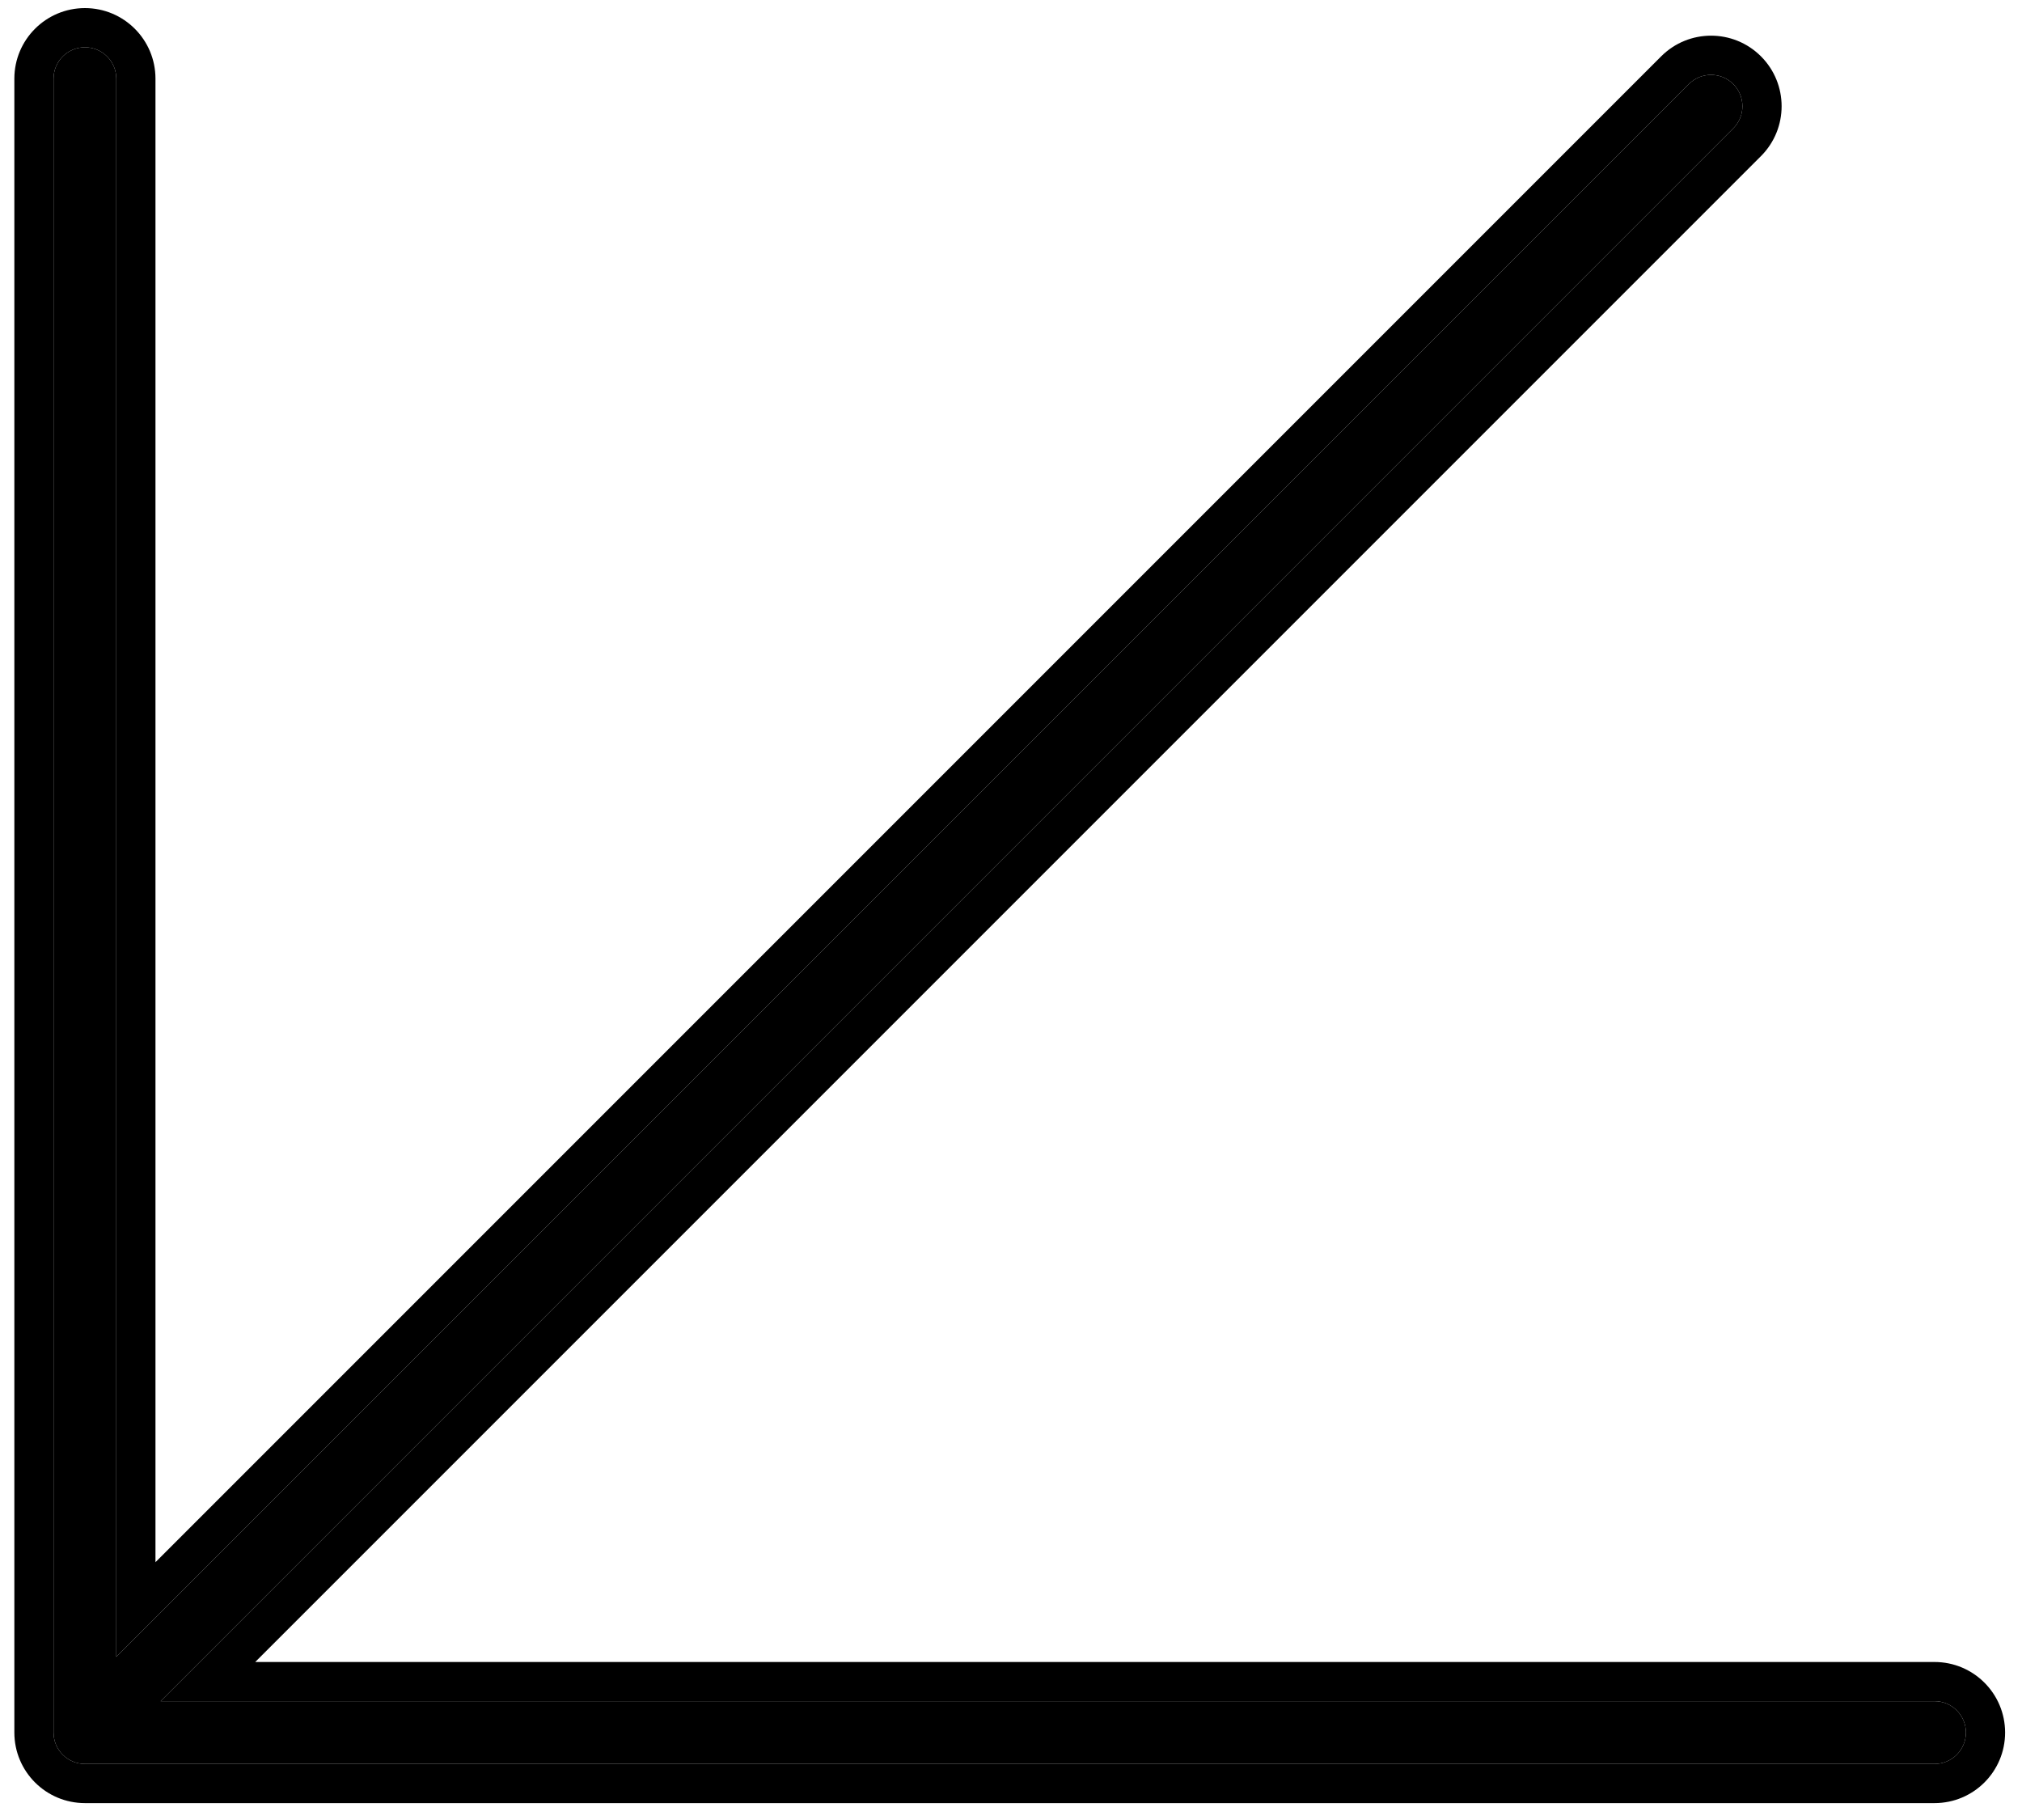
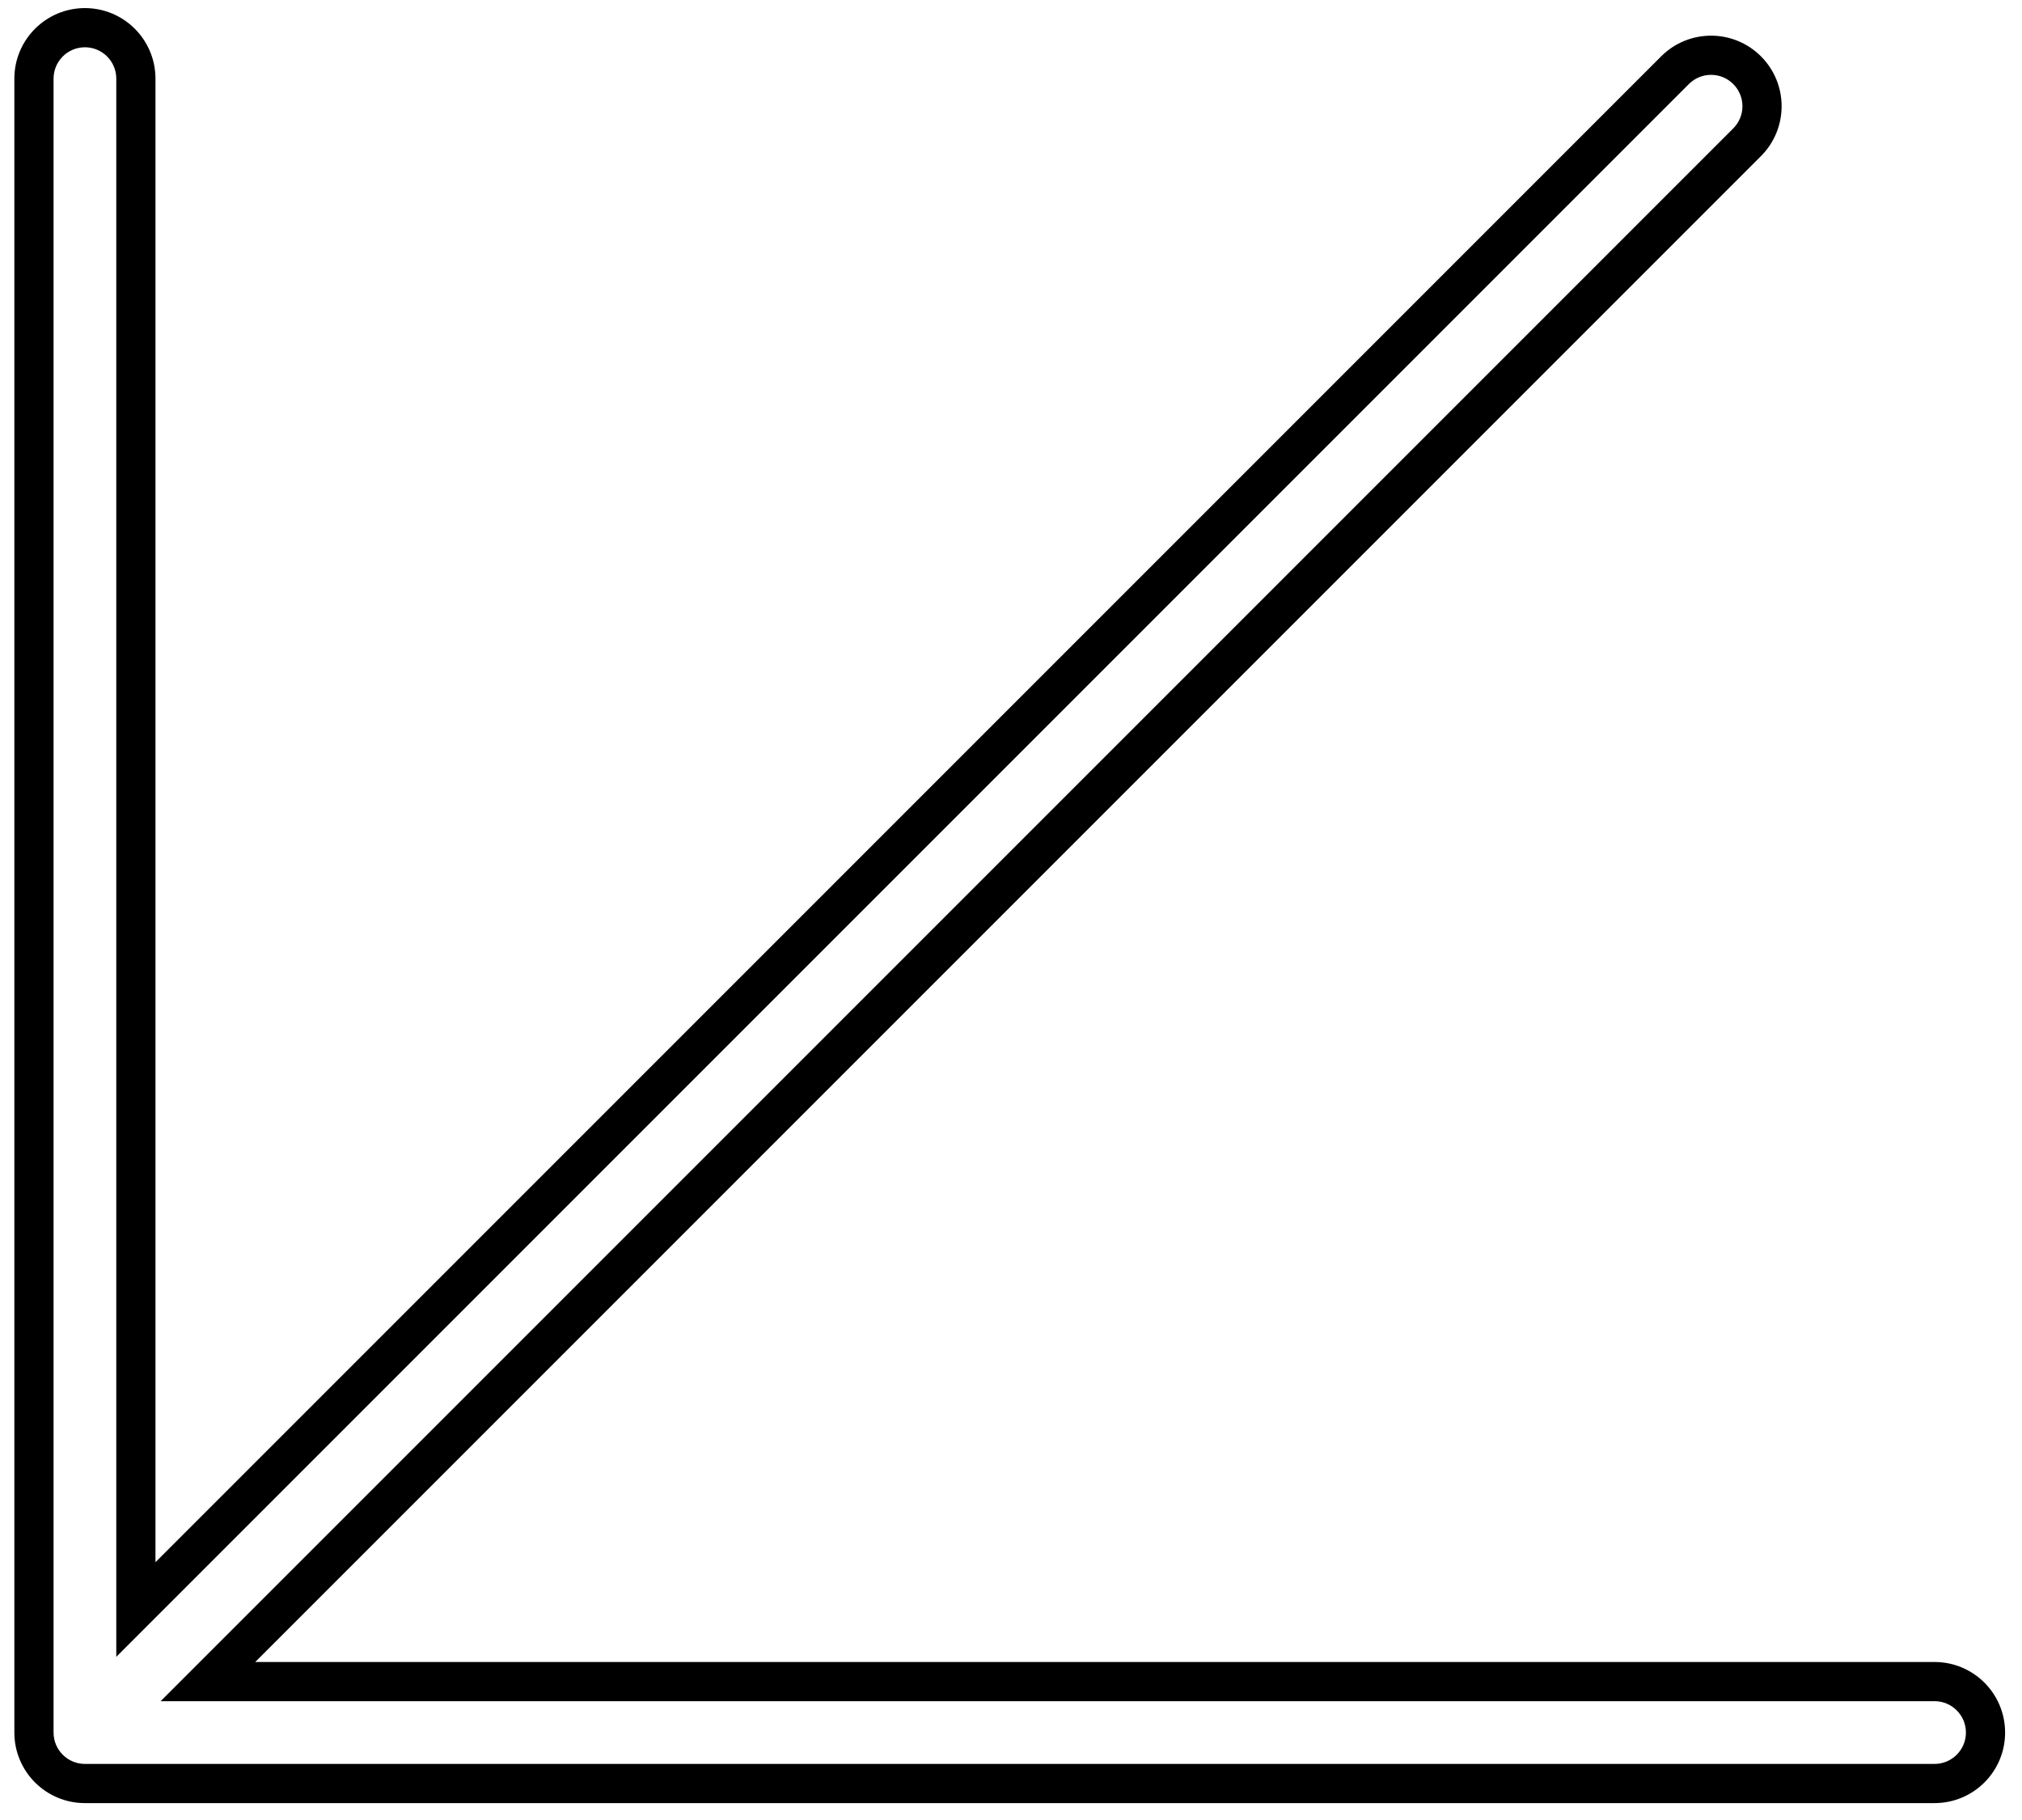
<svg xmlns="http://www.w3.org/2000/svg" width="90" height="81" viewBox="0 0 90 81" fill="none">
-   <path fill-rule="evenodd" clip-rule="evenodd" d="M86.108 78.504L3.78 78.504C3.009 78.504 2.384 77.879 2.384 77.108L2.384 3.5C2.384 2.729 3.009 2.104 3.78 2.104C4.551 2.104 5.176 2.729 5.176 3.5L5.176 73.738L75.173 3.74C75.718 3.195 76.602 3.195 77.147 3.74C77.693 4.286 77.693 5.169 77.147 5.715L7.15 75.712L86.108 75.712C86.879 75.712 87.504 76.337 87.504 77.108C87.504 77.879 86.879 78.504 86.108 78.504Z" fill="black" />
  <path fill-rule="evenodd" clip-rule="evenodd" d="M86.108 75.712C86.879 75.712 87.504 76.337 87.504 77.108C87.504 77.879 86.879 78.504 86.108 78.504L3.78 78.504C3.009 78.504 2.384 77.879 2.384 77.108L2.384 3.5C2.384 2.729 3.009 2.104 3.78 2.104C4.551 2.104 5.176 2.729 5.176 3.5L5.176 73.738L75.173 3.74C75.718 3.195 76.602 3.195 77.147 3.74C77.693 4.286 77.693 5.169 77.147 5.715L7.15 75.712L86.108 75.712ZM6.92 69.527L6.92 3.5C6.92 1.766 5.514 0.36 3.78 0.36C2.045 0.36 0.639 1.766 0.639 3.5L0.639 77.108C0.639 78.843 2.045 80.248 3.78 80.248L86.108 80.248C87.842 80.248 89.248 78.843 89.248 77.108C89.248 75.374 87.842 73.968 86.108 73.968L11.36 73.968L78.381 6.948C79.607 5.722 79.607 3.733 78.381 2.507C77.154 1.281 75.166 1.281 73.94 2.507L6.92 69.527Z" fill="black" />
</svg>